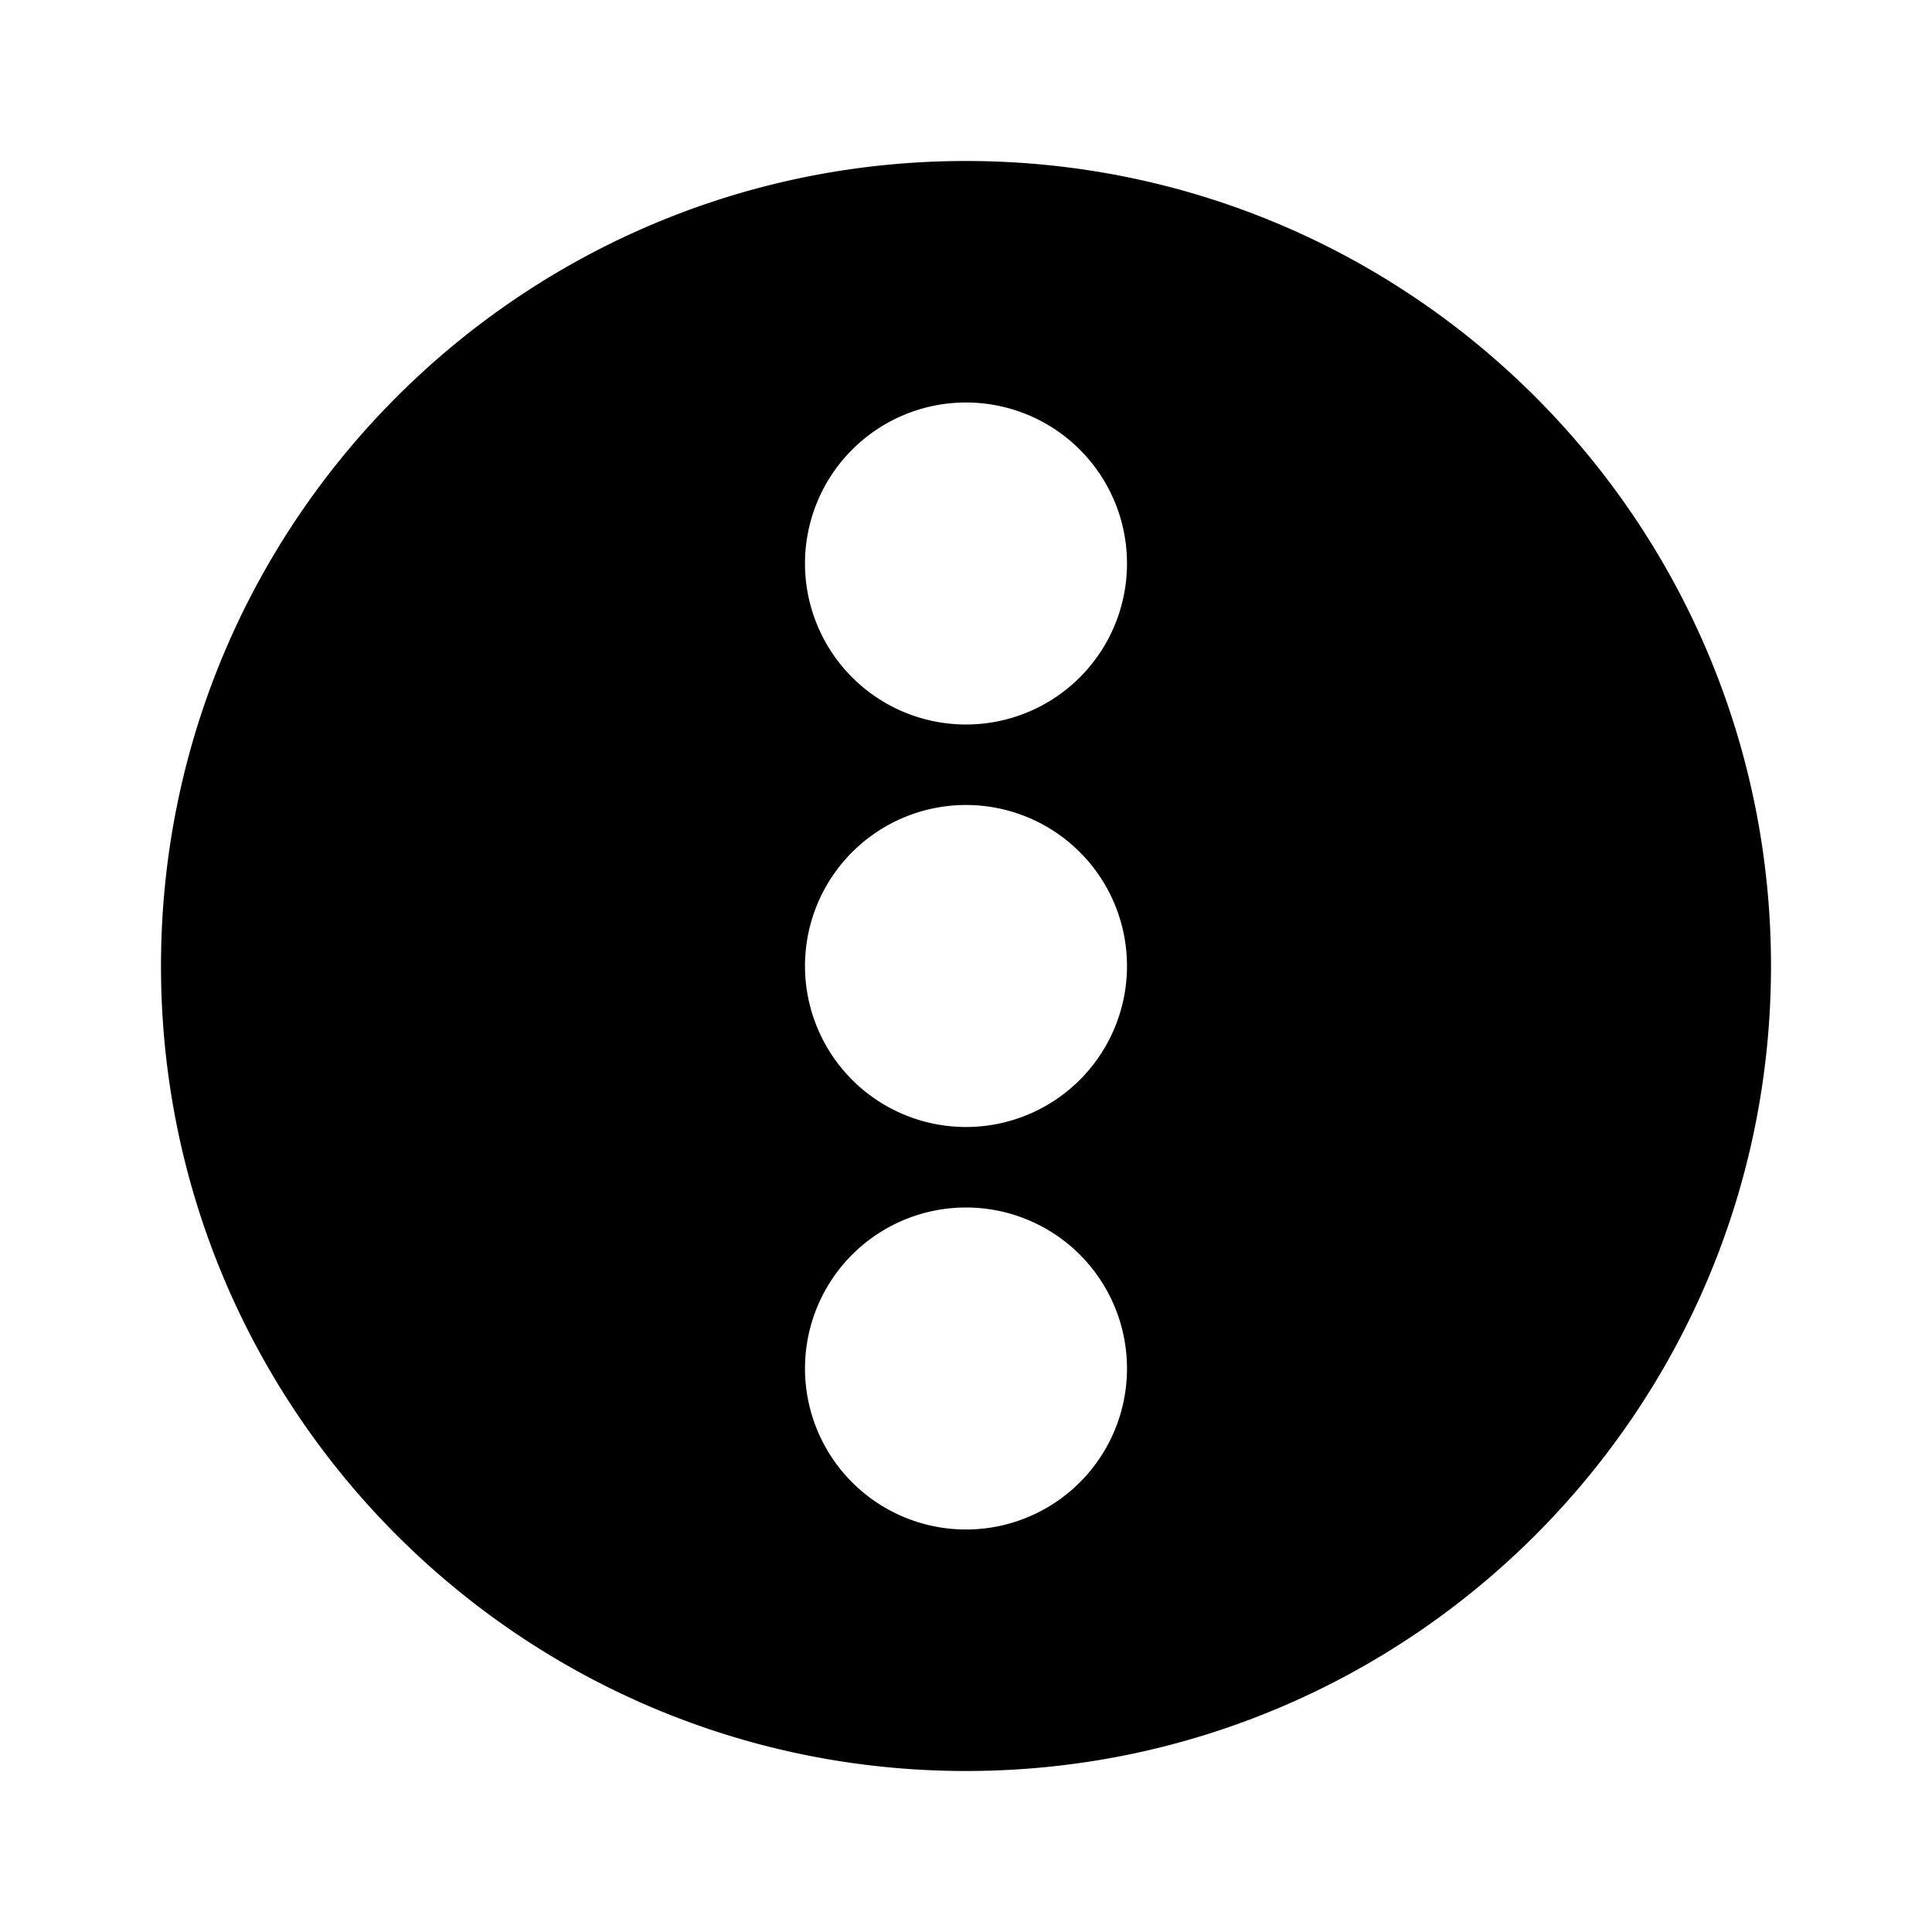
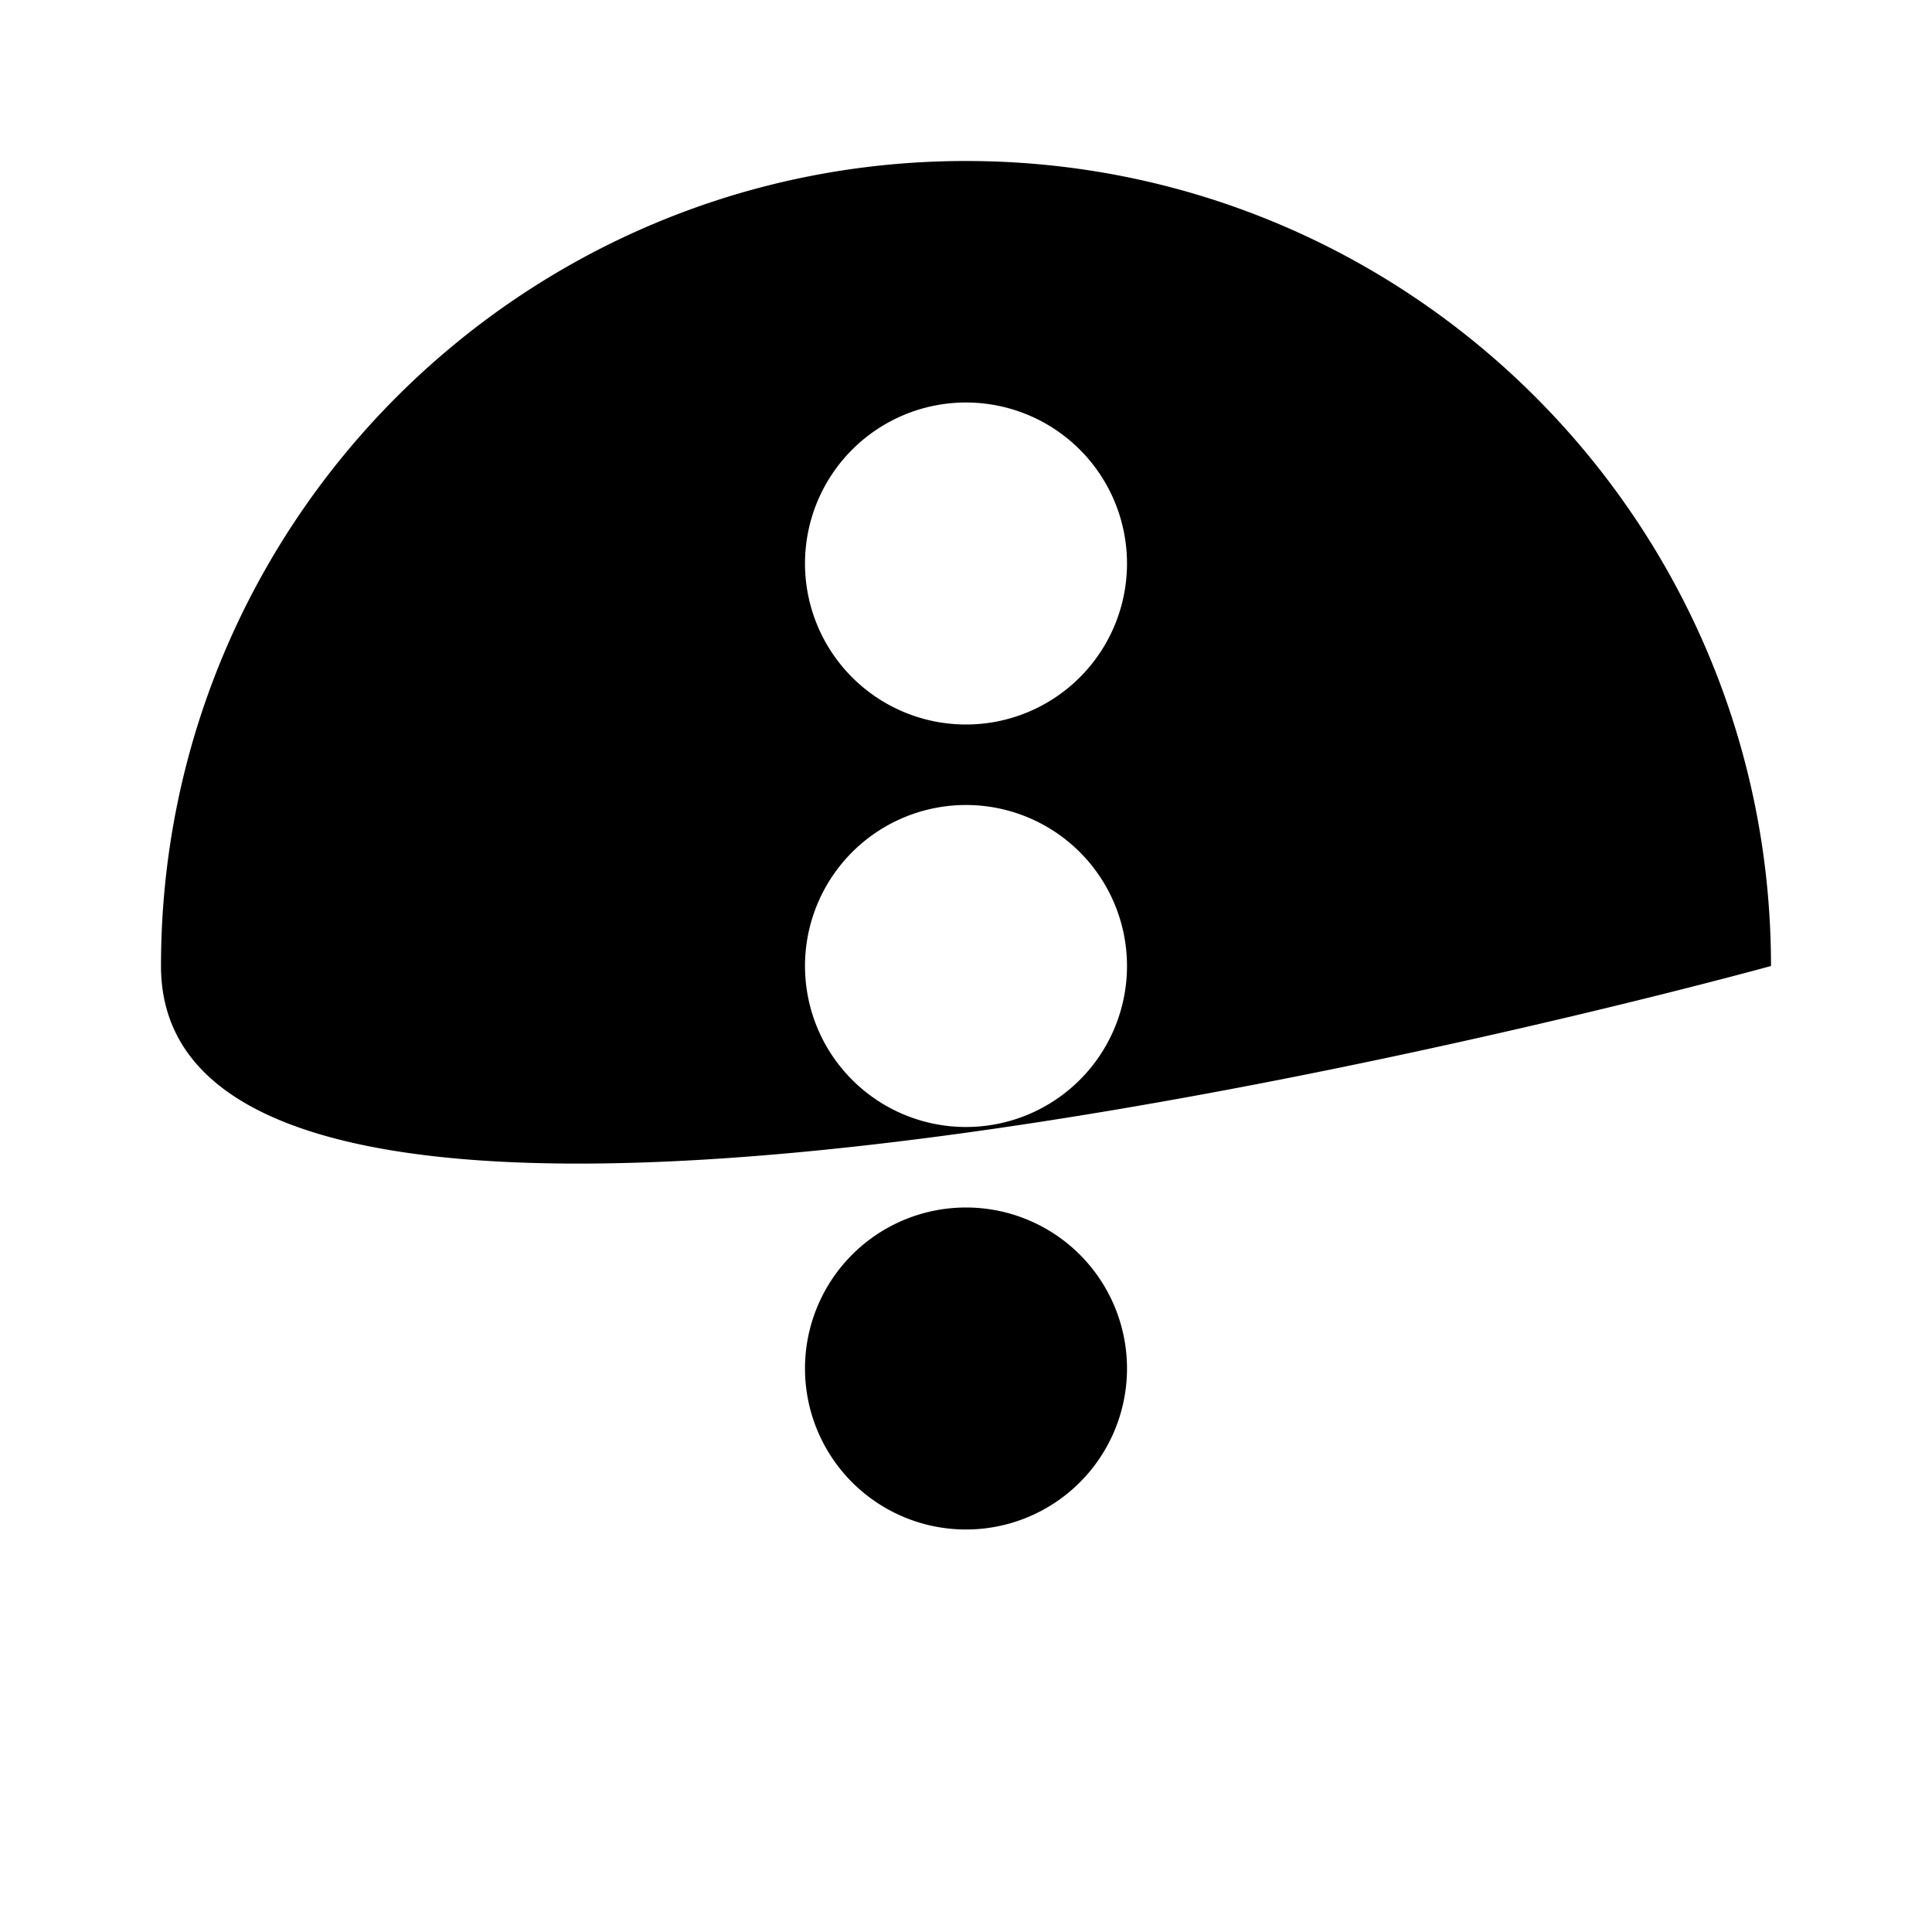
<svg xmlns="http://www.w3.org/2000/svg" width="24" height="24" fill="none">
-   <path fill="#000" fill-rule="evenodd" d="M22 12c0 5.523-4.477 10-10 10S2 17.523 2 12 6.477 2 12 2s10 4.477 10 10M10 7a2 2 0 1 0 4 0 2 2 0 0 0-4 0m2 7a2 2 0 1 1 0-4 2 2 0 0 1 0 4m0 5a2 2 0 1 1 0-4 2 2 0 0 1 0 4" clip-rule="evenodd" />
+   <path fill="#000" fill-rule="evenodd" d="M22 12S2 17.523 2 12 6.477 2 12 2s10 4.477 10 10M10 7a2 2 0 1 0 4 0 2 2 0 0 0-4 0m2 7a2 2 0 1 1 0-4 2 2 0 0 1 0 4m0 5a2 2 0 1 1 0-4 2 2 0 0 1 0 4" clip-rule="evenodd" />
</svg>